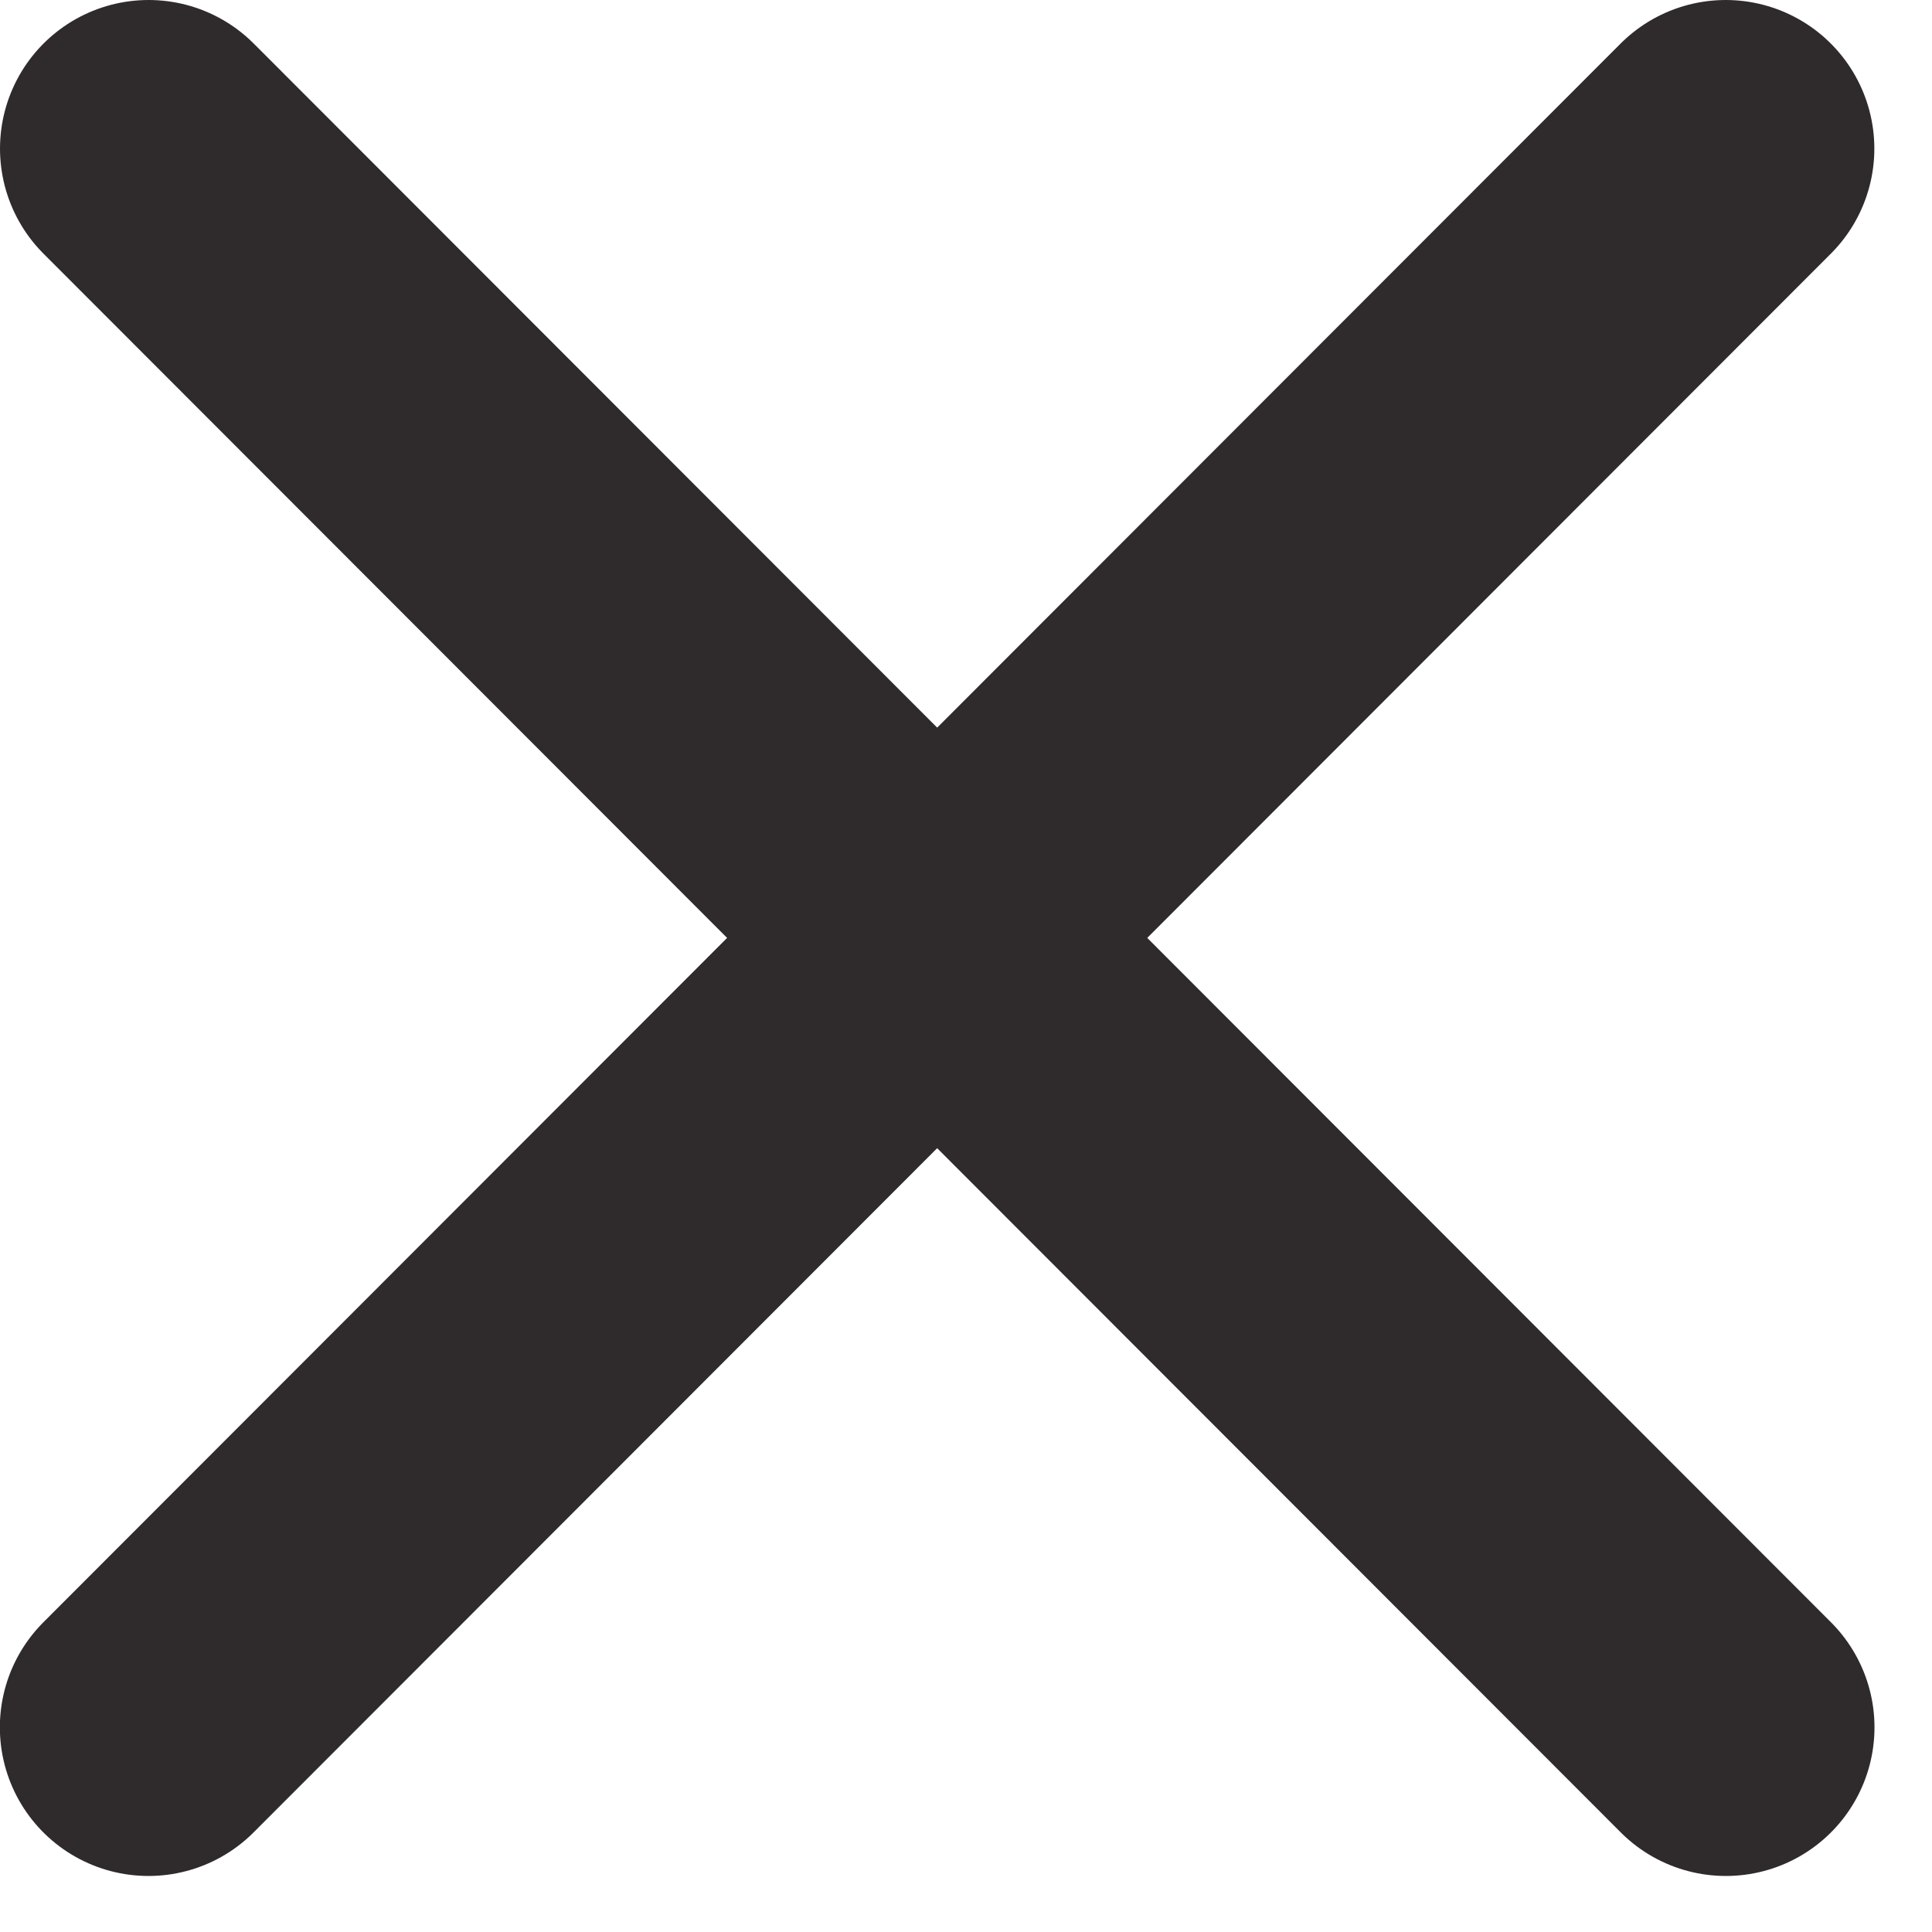
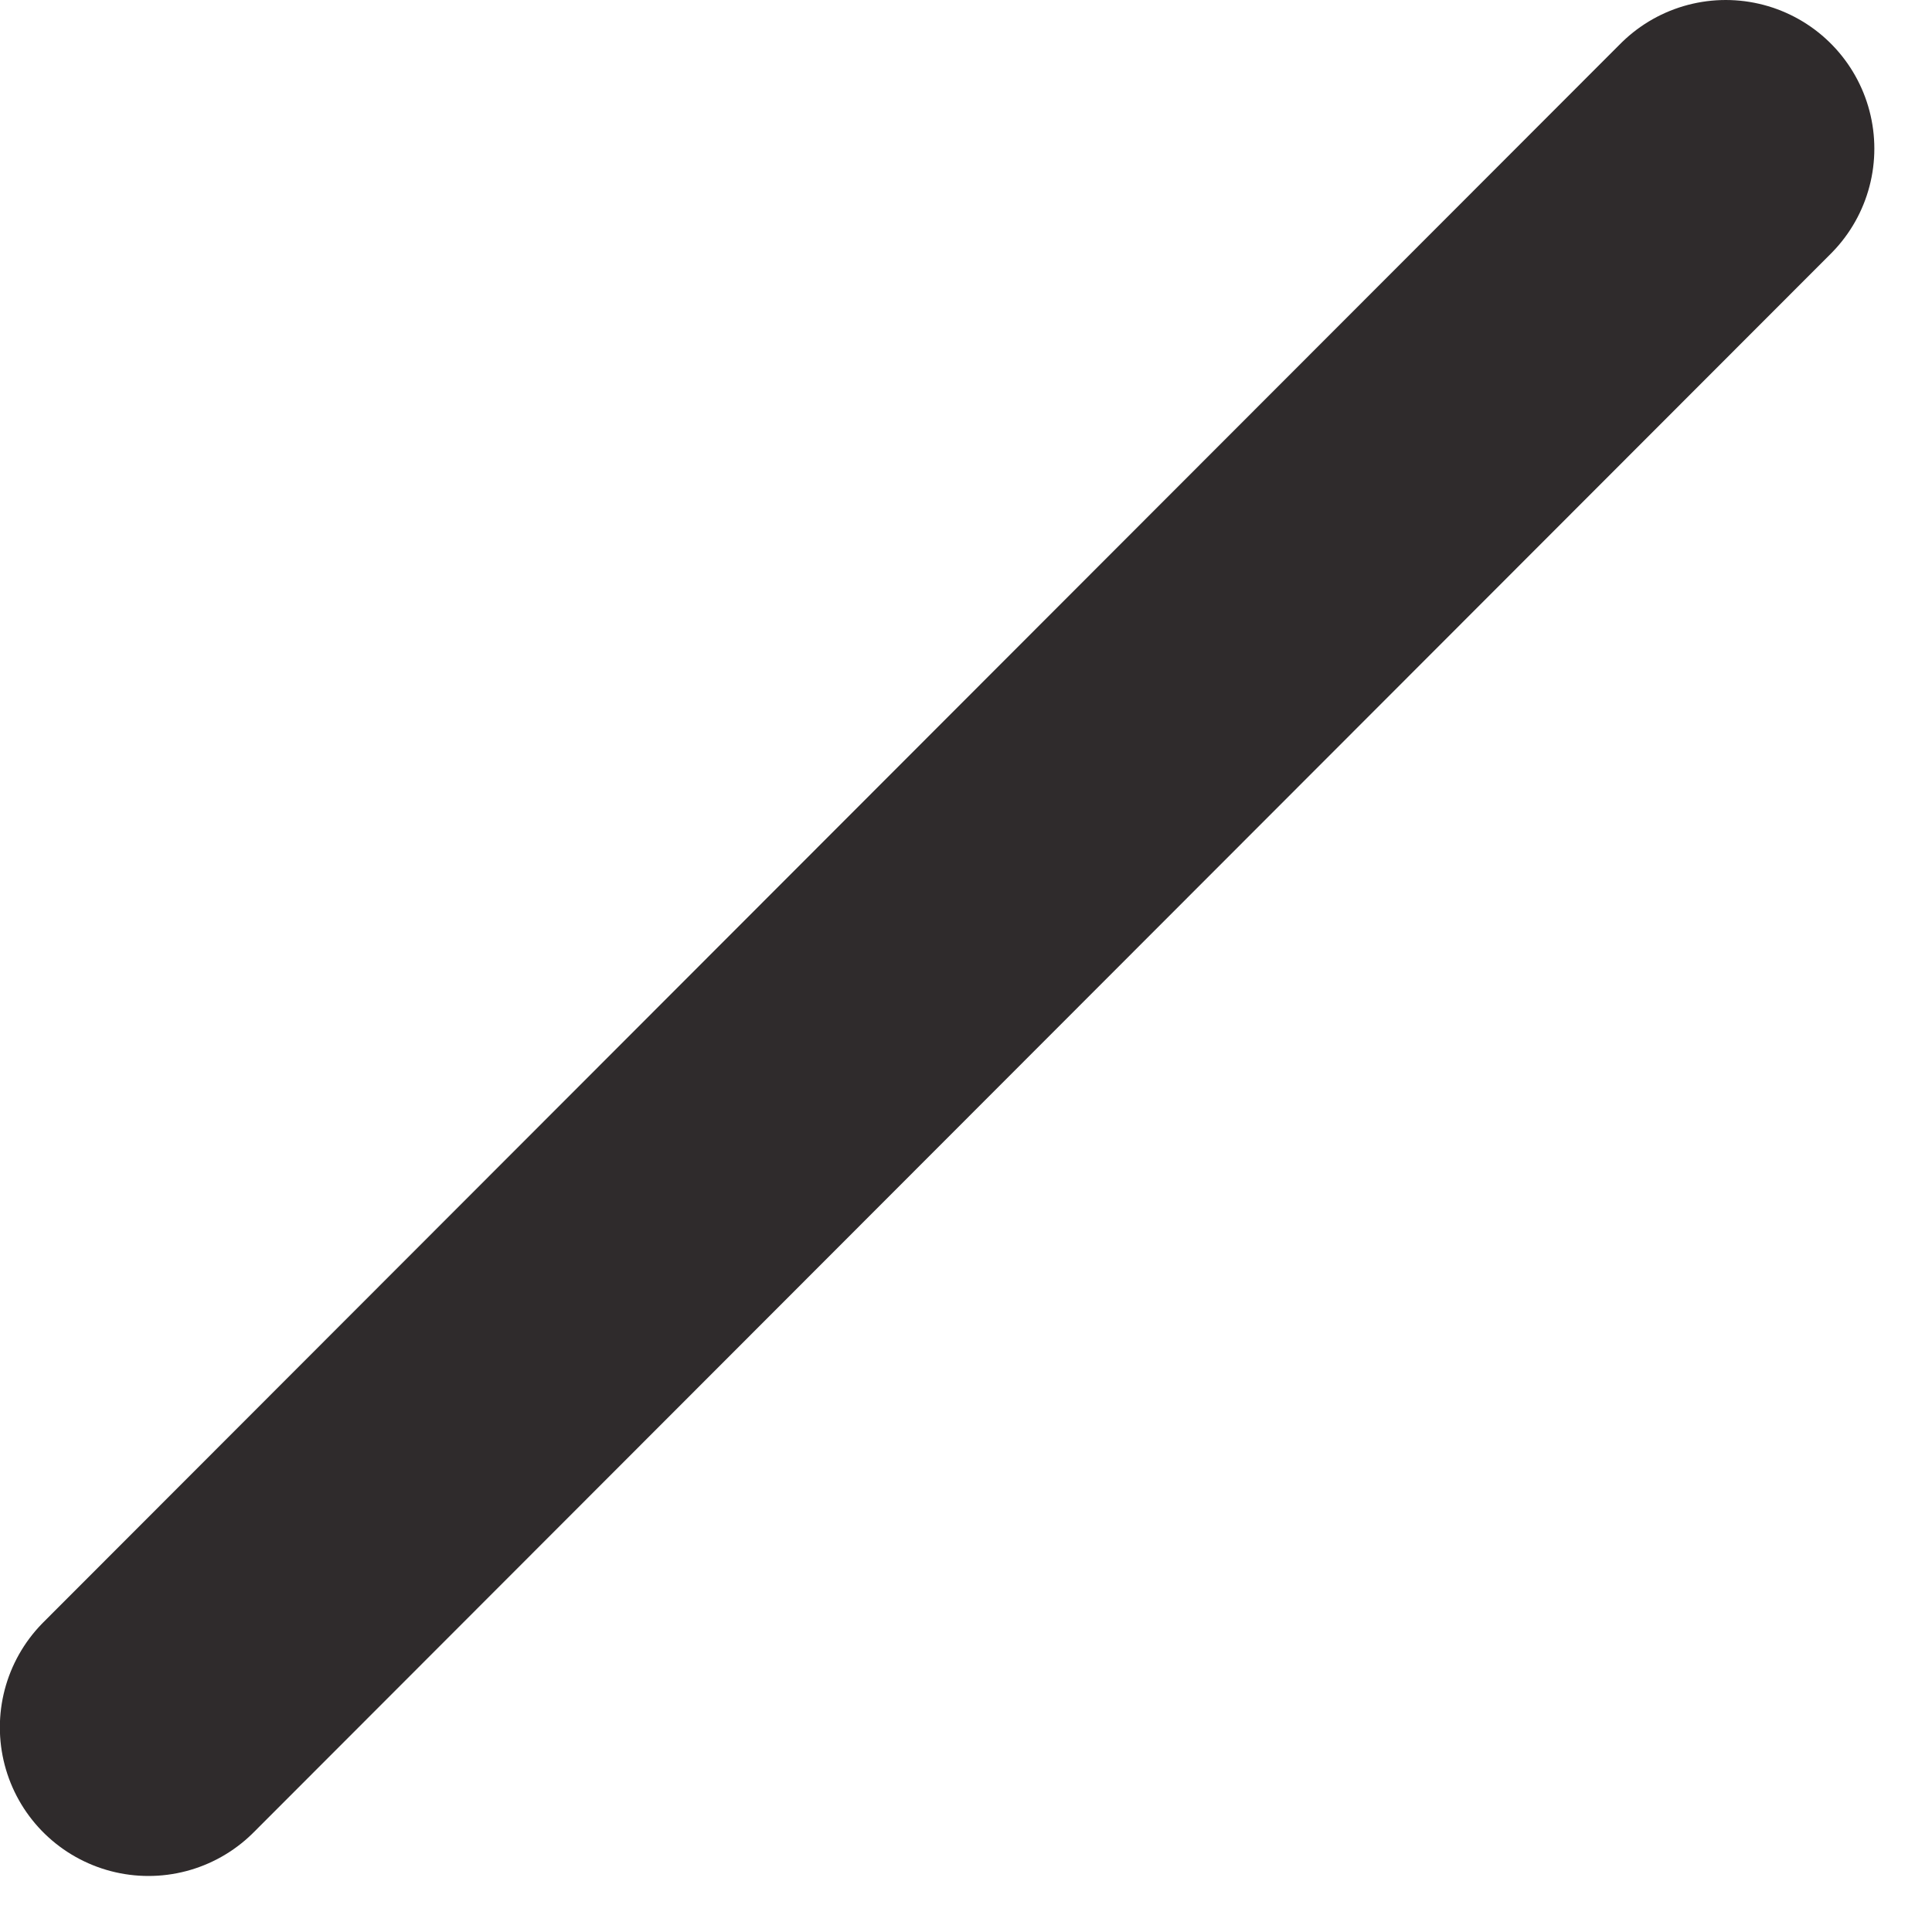
<svg xmlns="http://www.w3.org/2000/svg" width="13px" height="13px" viewBox="0 0 13 13" version="1.1">
  <title>Group 3</title>
  <g id="TDR-App-Design-V2" stroke="none" stroke-width="1" fill="none" fill-rule="evenodd" stroke-linecap="round">
    <g id="App-download-prompt" transform="translate(-385, -54)" stroke="#2F2B2C" stroke-width="2">
      <g id="Group-4" transform="translate(0, 42)">
        <g id="Group-5" transform="translate(133, 13)">
          <g id="Group-3" transform="translate(253, 0)">
-             <line x1="0" y1="0" x2="10.613" y2="10.623" id="Path-38" />
            <line x1="0" y1="0" x2="10.613" y2="10.623" id="Path-38-Copy" transform="translate(5.306, 5.312) scale(-1, 1) translate(-5.306, -5.312) " />
          </g>
        </g>
      </g>
    </g>
  </g>
</svg>